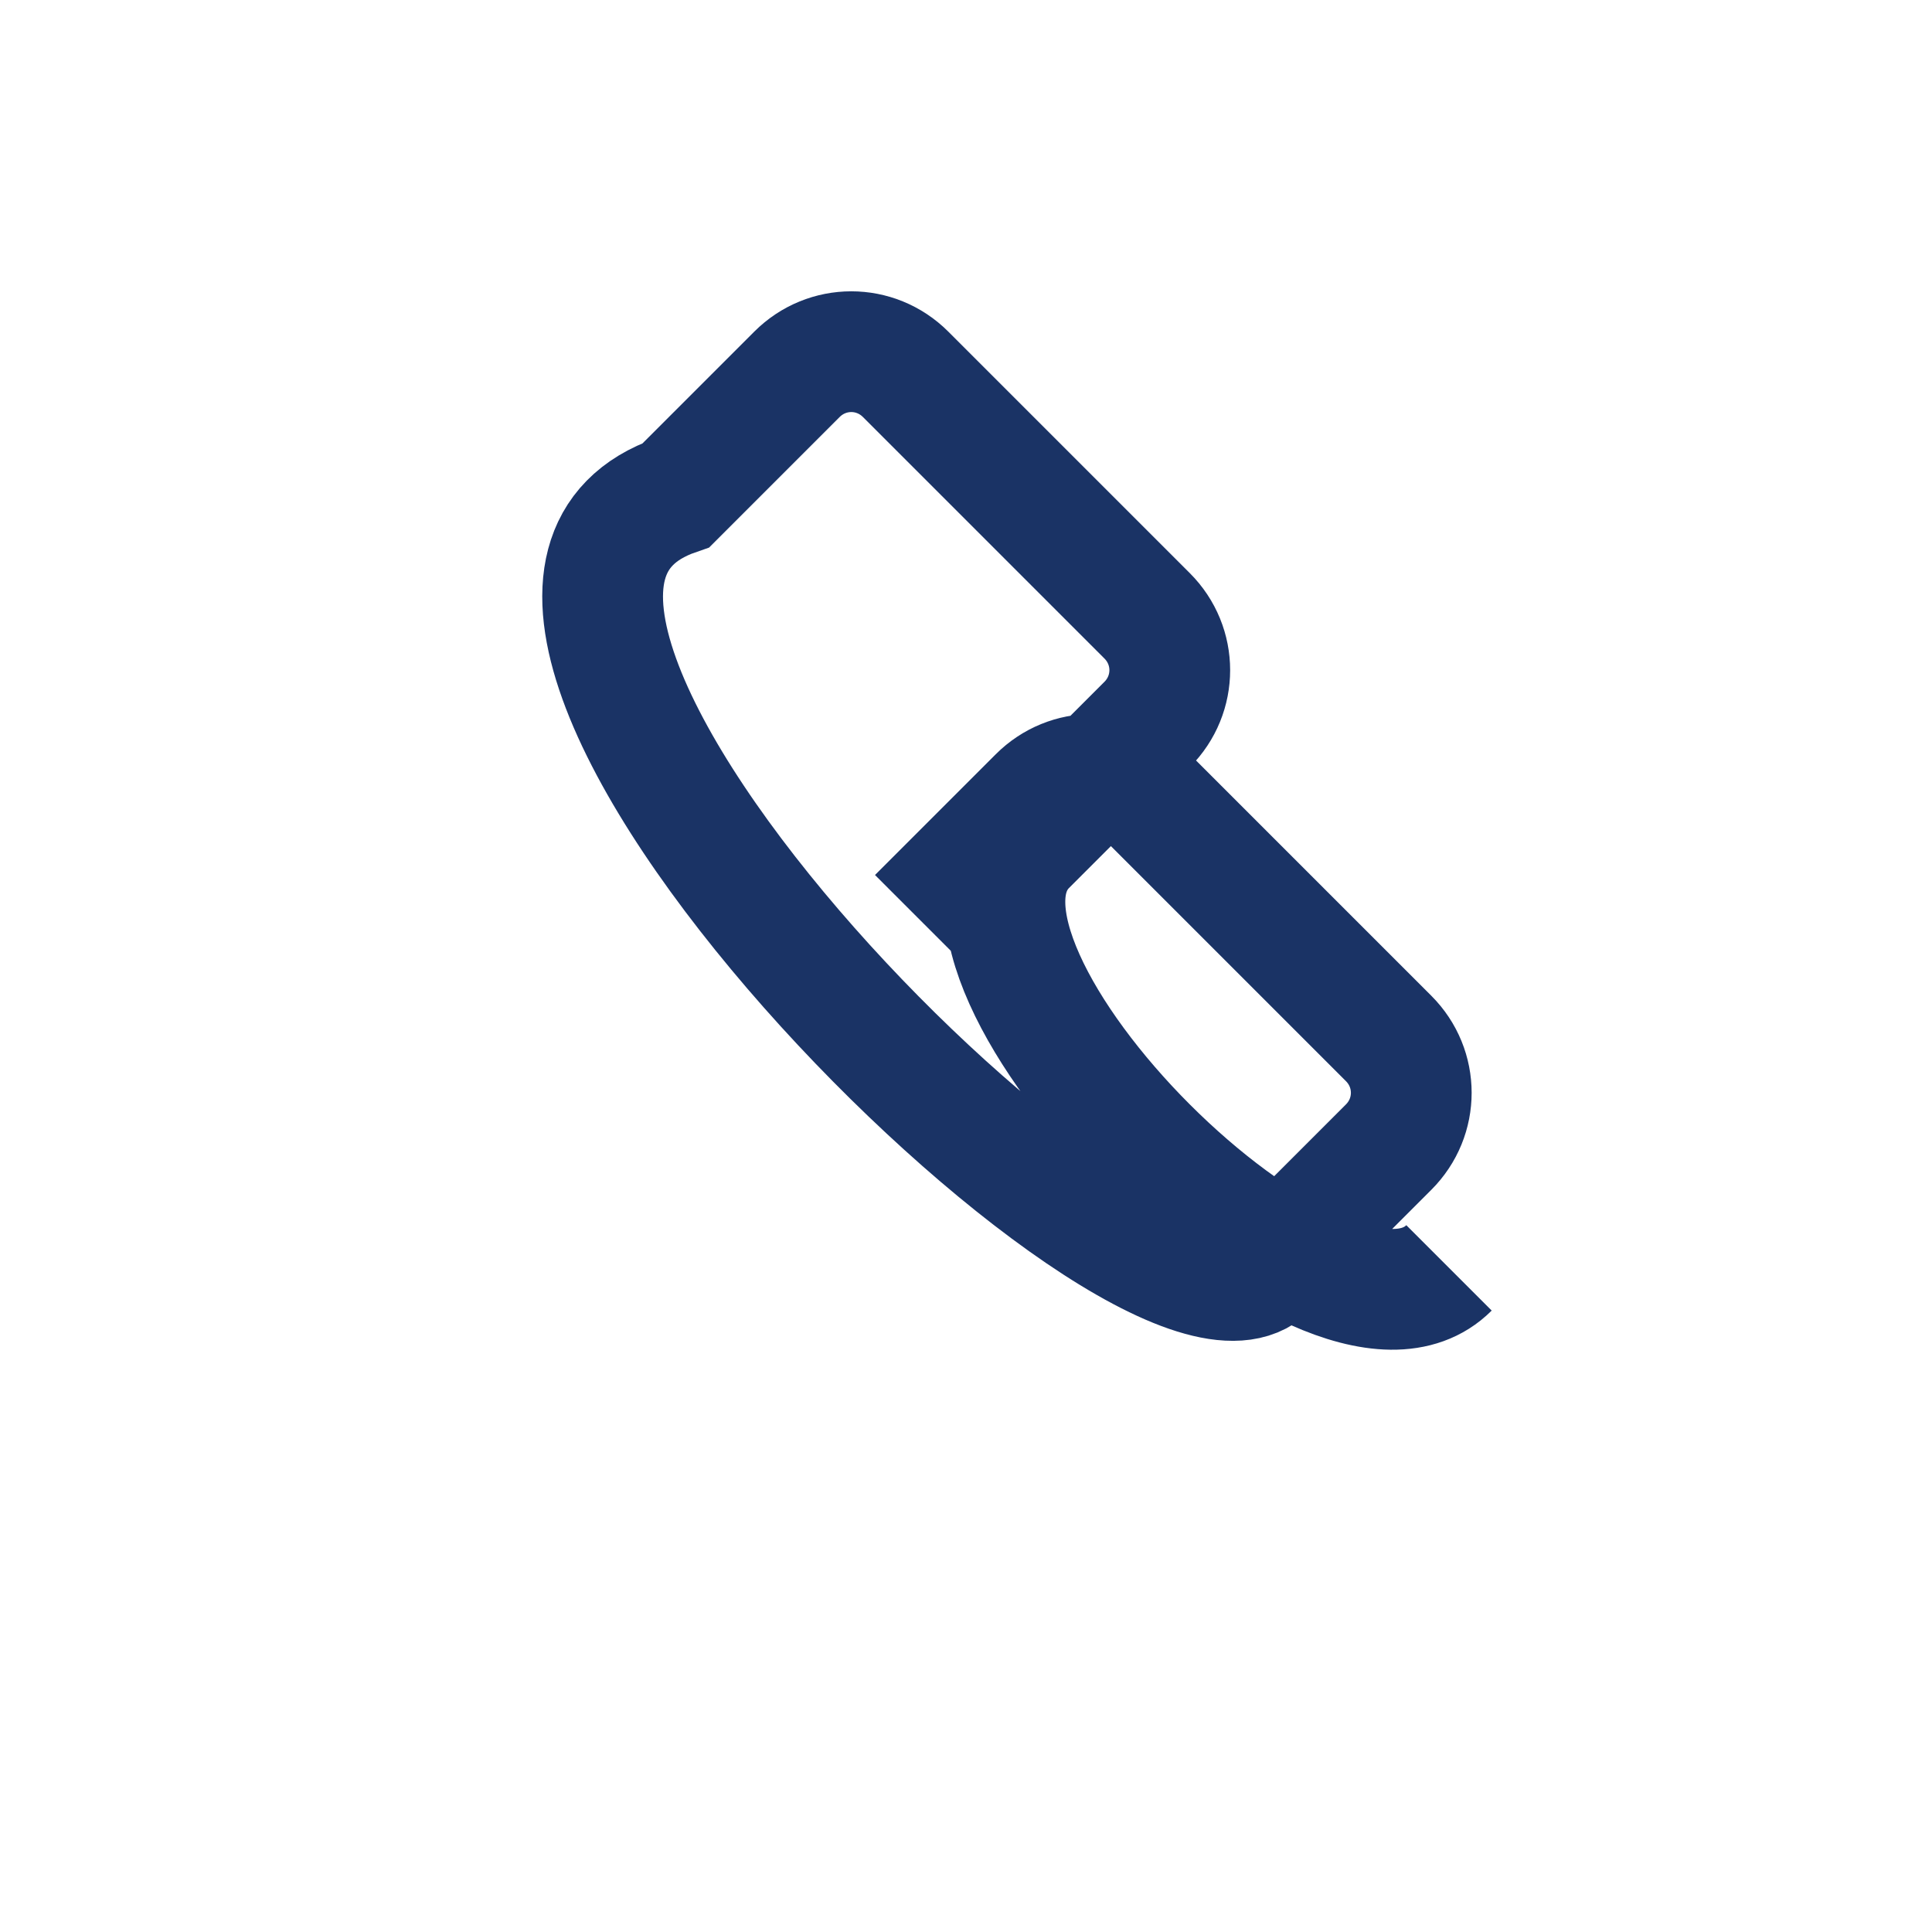
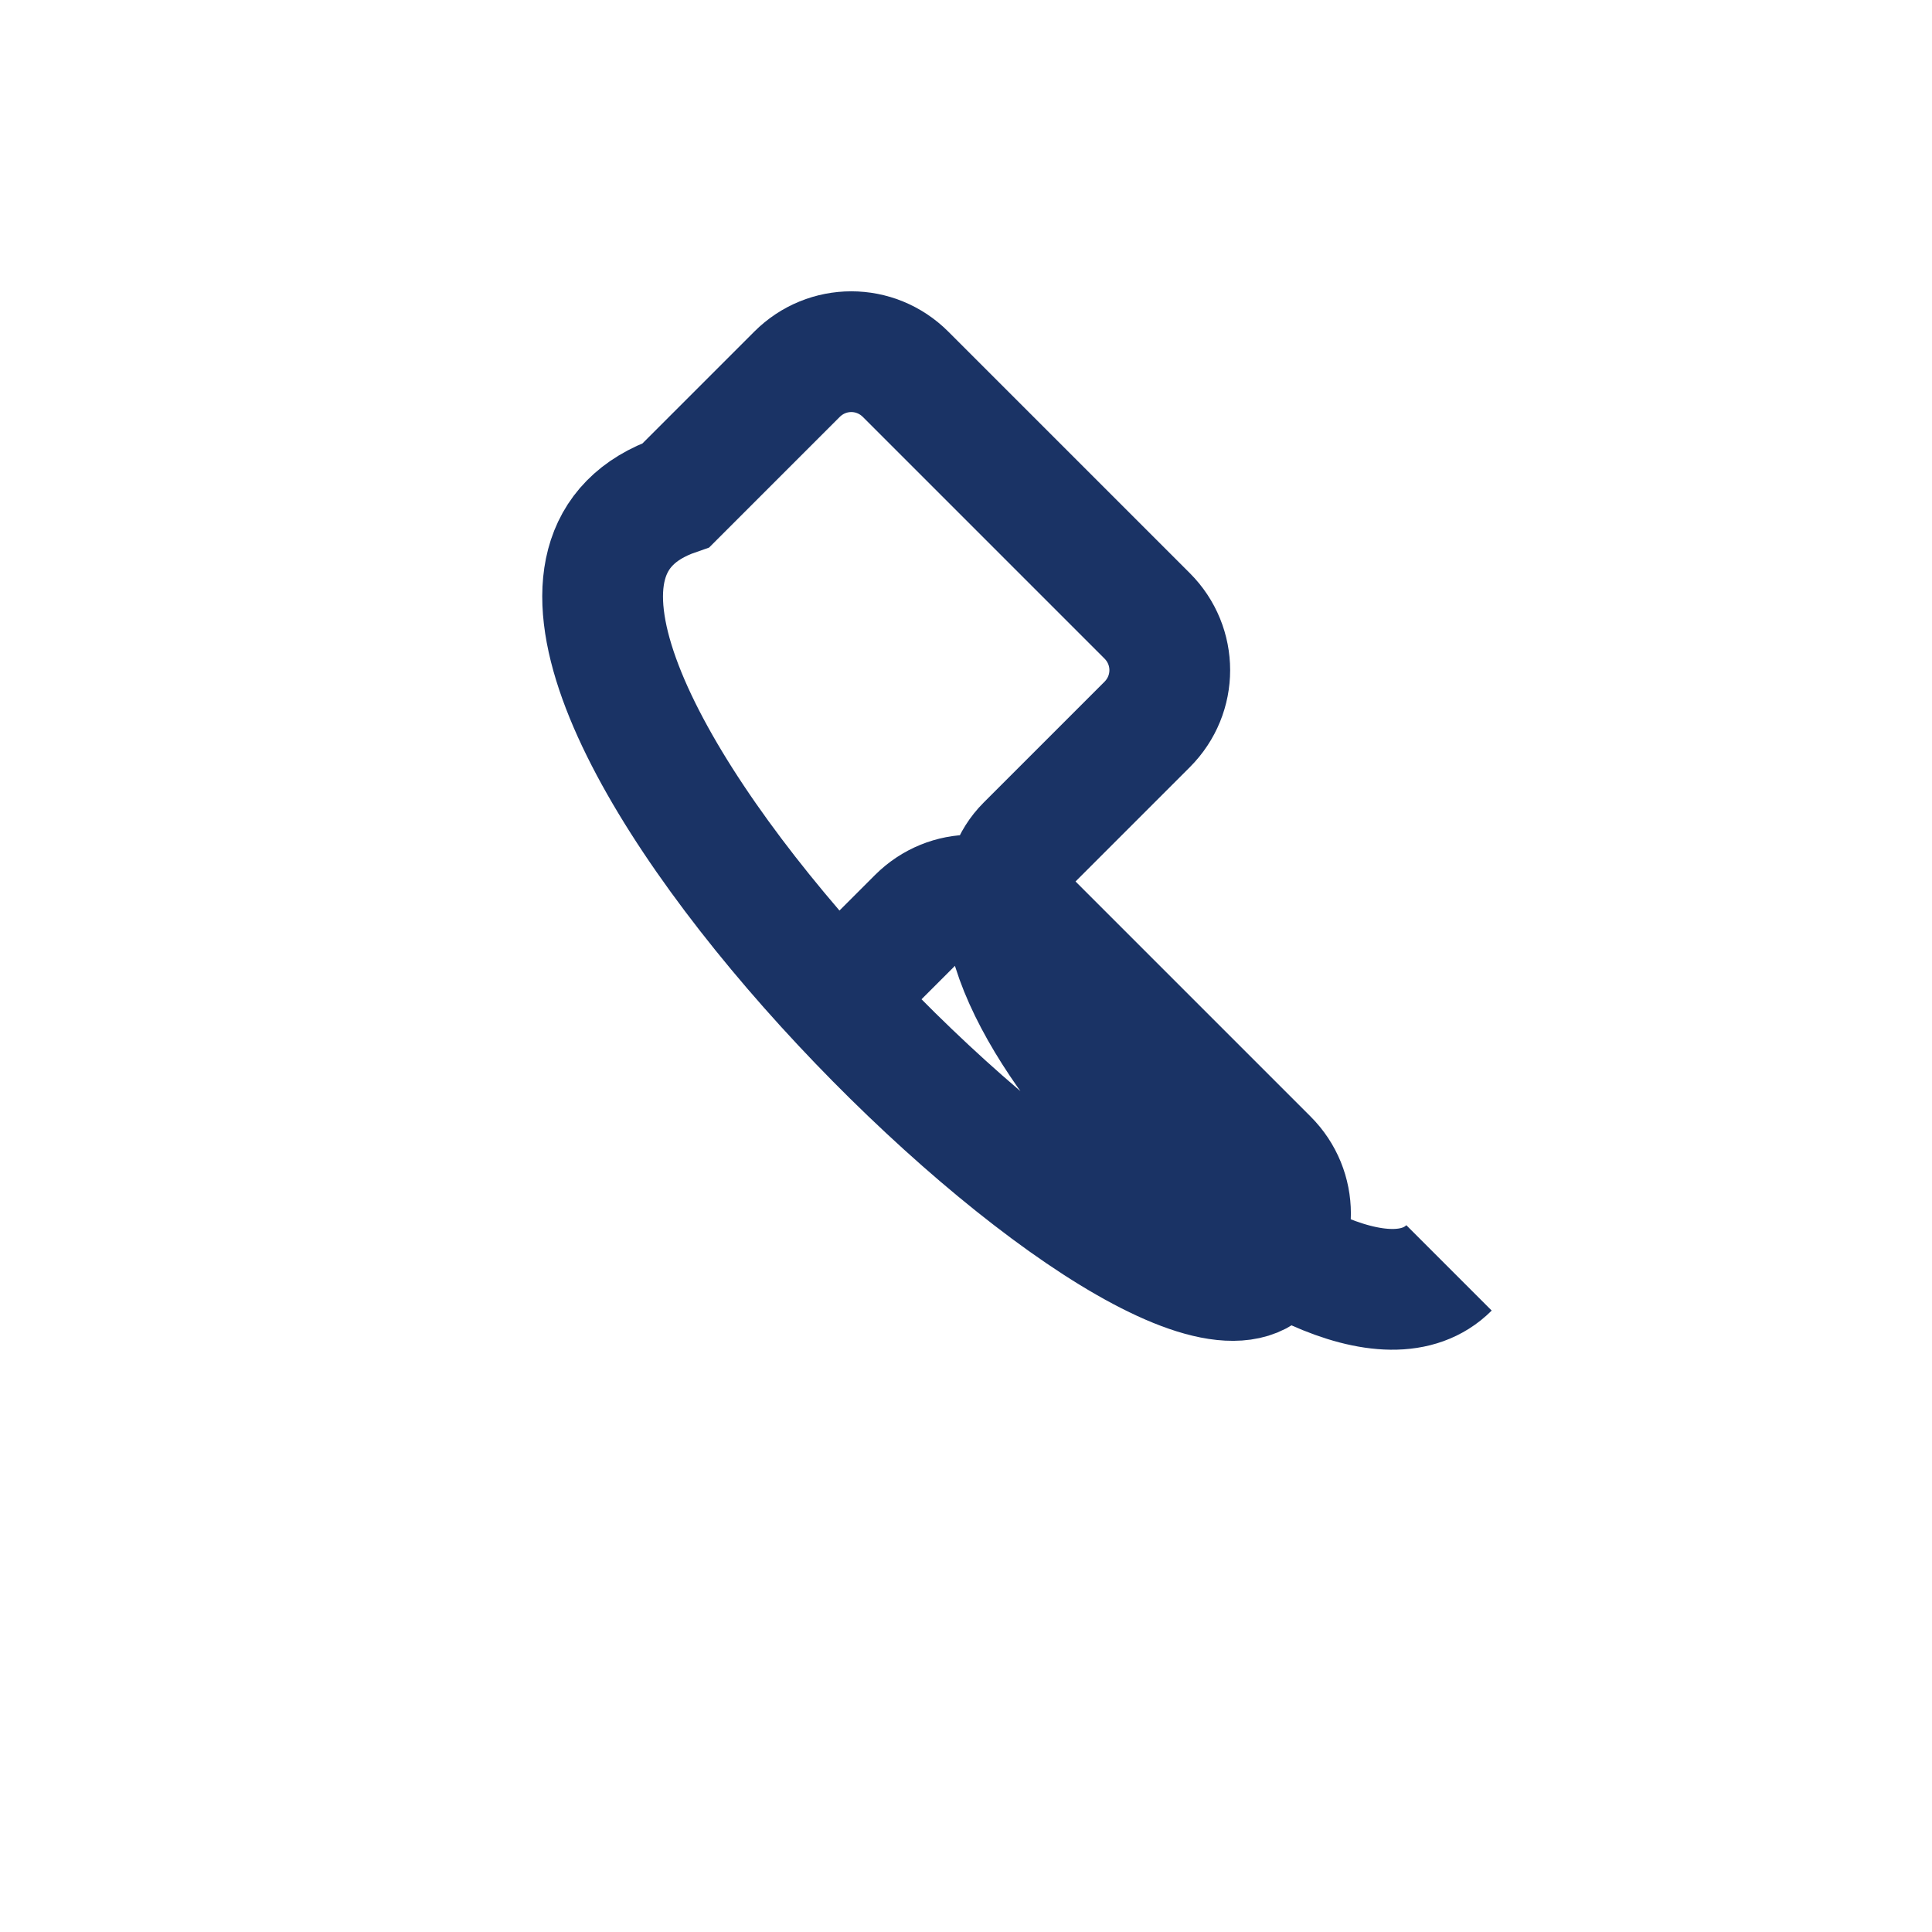
<svg xmlns="http://www.w3.org/2000/svg" width="32" height="32" viewBox="0 0 32 32">
-   <path d="M24 21c-2 2-9-5-7-7l2-2c.5-.5.5-1.3 0-1.8l-4-4c-.5-.5-1.3-.5-1.8 0l-2 2C6 10 19 23 21 21l2-2c.5-.5.5-1.3 0-1.8l-4-4c-.5-.5-1.3-.5-1.8 0l-2 2" fill="none" stroke="#1A3365" stroke-width="2" />
+   <path d="M24 21c-2 2-9-5-7-7l2-2c.5-.5.5-1.3 0-1.8l-4-4c-.5-.5-1.3-.5-1.8 0l-2 2C6 10 19 23 21 21c.5-.5.5-1.3 0-1.8l-4-4c-.5-.5-1.3-.5-1.8 0l-2 2" fill="none" stroke="#1A3365" stroke-width="2" />
</svg>